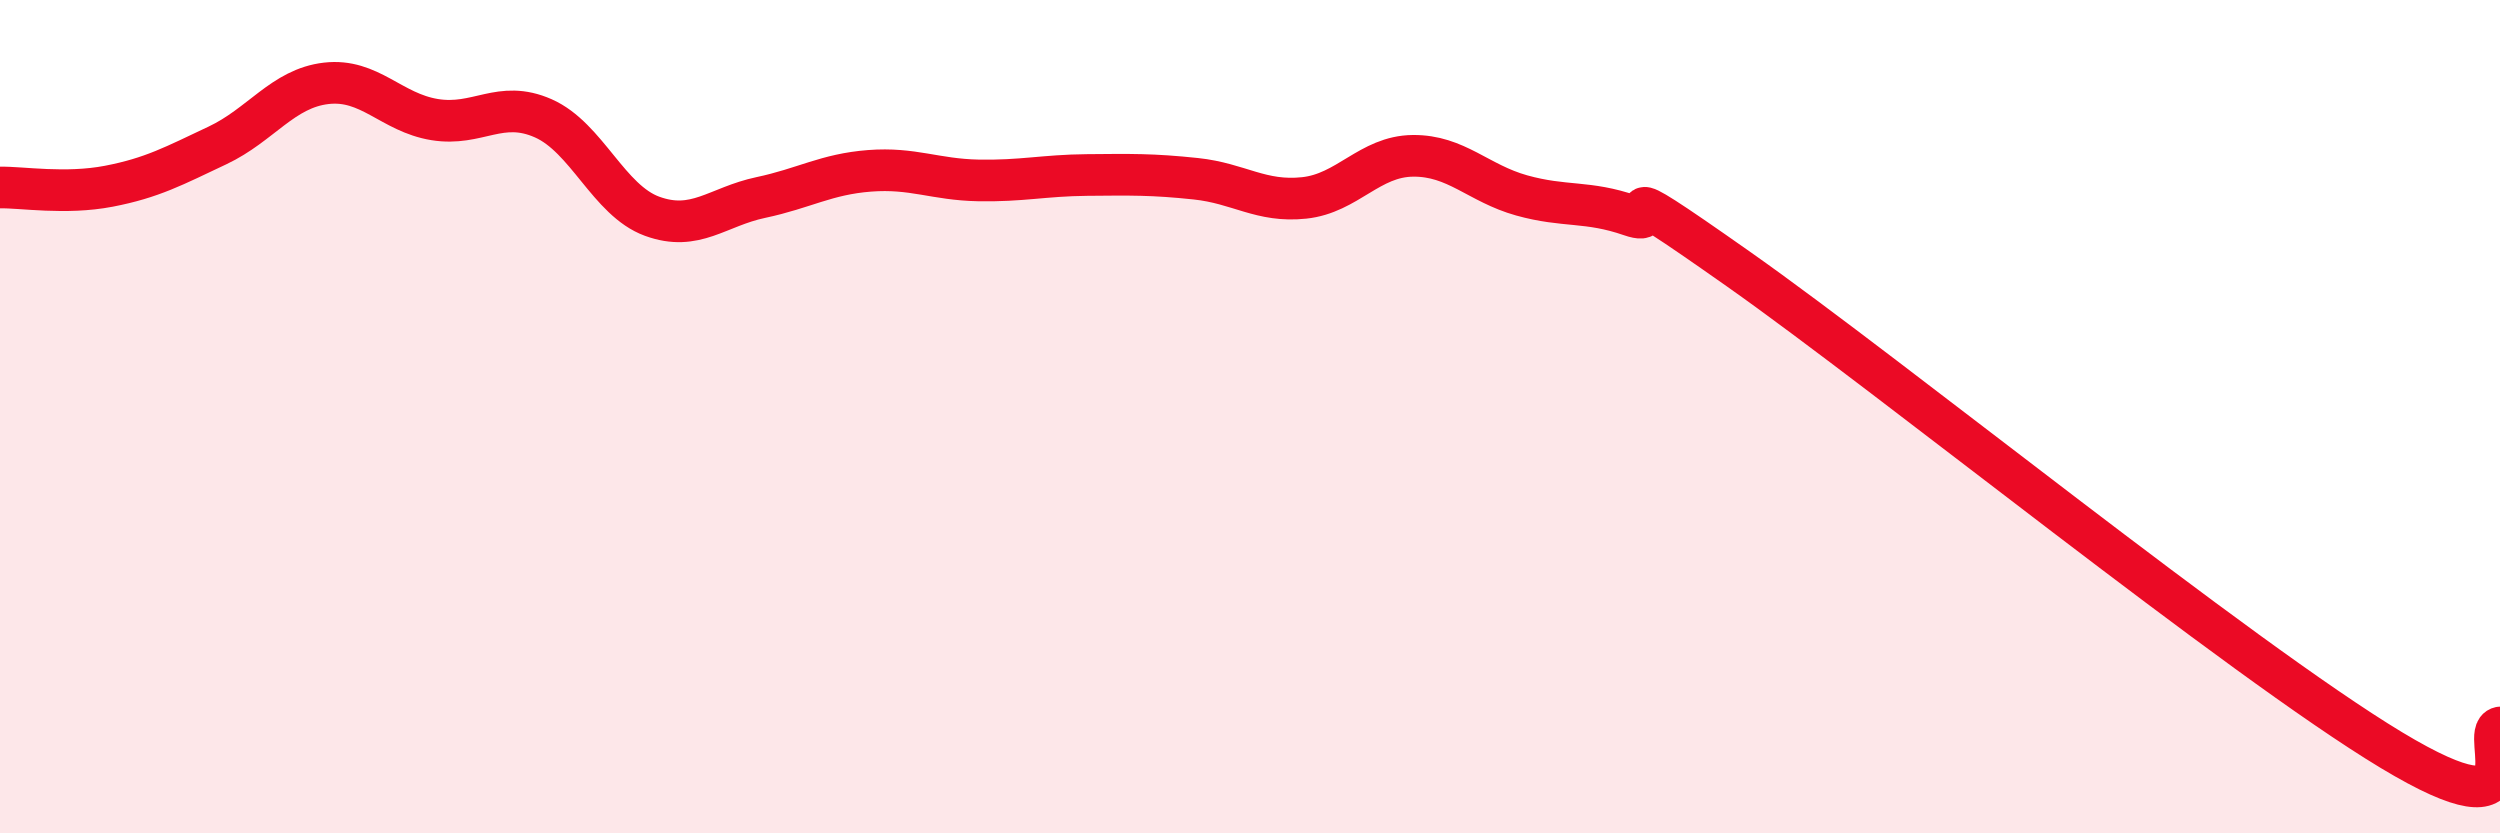
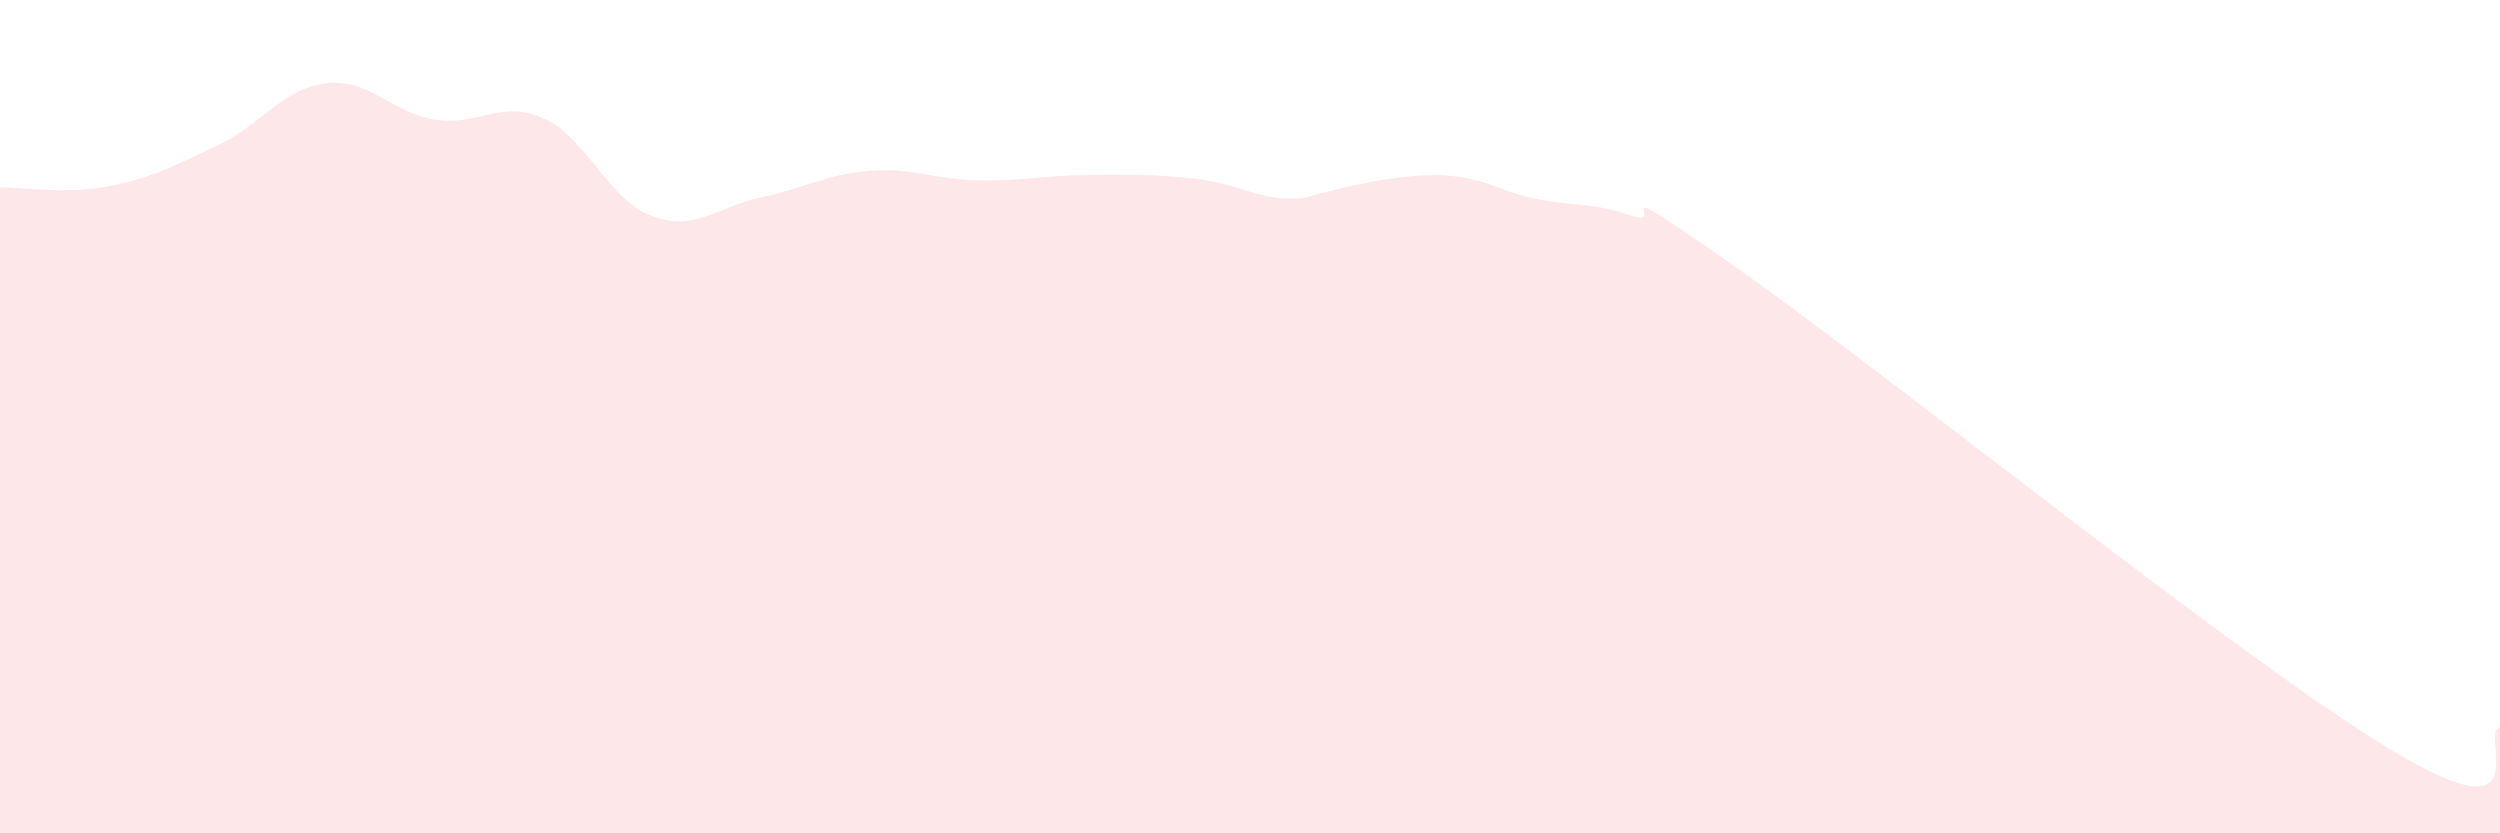
<svg xmlns="http://www.w3.org/2000/svg" width="60" height="20" viewBox="0 0 60 20">
-   <path d="M 0,4.5 C 0.52,4.49 1.57,4.67 2.61,4.47 C 3.65,4.27 4.18,3.98 5.22,3.49 C 6.26,3 6.79,2.12 7.83,2 C 8.87,1.88 9.39,2.7 10.43,2.87 C 11.47,3.04 12,2.38 13.04,2.84 C 14.08,3.3 14.61,4.81 15.65,5.19 C 16.69,5.57 17.22,4.96 18.26,4.74 C 19.3,4.52 19.83,4.18 20.87,4.1 C 21.91,4.02 22.44,4.31 23.48,4.33 C 24.52,4.35 25.05,4.21 26.09,4.2 C 27.13,4.19 27.66,4.18 28.7,4.29 C 29.74,4.4 30.26,4.86 31.3,4.75 C 32.34,4.64 32.87,3.75 33.91,3.74 C 34.95,3.73 35.48,4.4 36.52,4.69 C 37.56,4.98 38.09,4.81 39.13,5.17 C 40.17,5.53 38.09,3.9 41.74,6.47 C 45.39,9.04 53.74,15.8 57.39,18 C 61.04,20.2 59.48,17.57 60,17.46L60 20L0 20Z" fill="#EB0A25" opacity="0.1" stroke-linecap="round" stroke-linejoin="round" />
-   <path d="M 0,4.5 C 0.52,4.49 1.57,4.67 2.61,4.47 C 3.65,4.27 4.18,3.98 5.22,3.49 C 6.26,3 6.79,2.12 7.83,2 C 8.87,1.88 9.39,2.7 10.43,2.87 C 11.47,3.04 12,2.38 13.04,2.84 C 14.08,3.3 14.61,4.81 15.65,5.19 C 16.69,5.57 17.22,4.96 18.26,4.74 C 19.3,4.52 19.83,4.18 20.87,4.1 C 21.91,4.02 22.44,4.31 23.48,4.33 C 24.52,4.35 25.05,4.21 26.09,4.2 C 27.13,4.19 27.66,4.18 28.7,4.29 C 29.74,4.4 30.26,4.86 31.3,4.75 C 32.34,4.64 32.87,3.75 33.91,3.74 C 34.95,3.73 35.48,4.4 36.52,4.69 C 37.56,4.98 38.09,4.81 39.13,5.17 C 40.17,5.53 38.09,3.9 41.74,6.47 C 45.39,9.04 53.74,15.8 57.39,18 C 61.04,20.2 59.48,17.57 60,17.46" stroke="#EB0A25" stroke-width="1" fill="none" stroke-linecap="round" stroke-linejoin="round" />
+   <path d="M 0,4.5 C 0.52,4.49 1.57,4.67 2.61,4.47 C 3.65,4.27 4.18,3.98 5.22,3.49 C 6.26,3 6.79,2.12 7.83,2 C 8.87,1.88 9.39,2.7 10.43,2.87 C 11.47,3.04 12,2.38 13.04,2.84 C 14.08,3.3 14.61,4.81 15.65,5.19 C 16.69,5.57 17.22,4.96 18.26,4.74 C 19.3,4.52 19.83,4.18 20.87,4.1 C 21.91,4.02 22.44,4.31 23.48,4.33 C 24.52,4.35 25.05,4.21 26.09,4.2 C 27.13,4.19 27.66,4.18 28.7,4.29 C 29.74,4.4 30.26,4.86 31.3,4.75 C 34.95,3.73 35.48,4.4 36.52,4.69 C 37.56,4.98 38.09,4.81 39.13,5.17 C 40.17,5.53 38.09,3.9 41.74,6.47 C 45.39,9.04 53.74,15.8 57.39,18 C 61.04,20.2 59.48,17.57 60,17.46L60 20L0 20Z" fill="#EB0A25" opacity="0.1" stroke-linecap="round" stroke-linejoin="round" />
</svg>